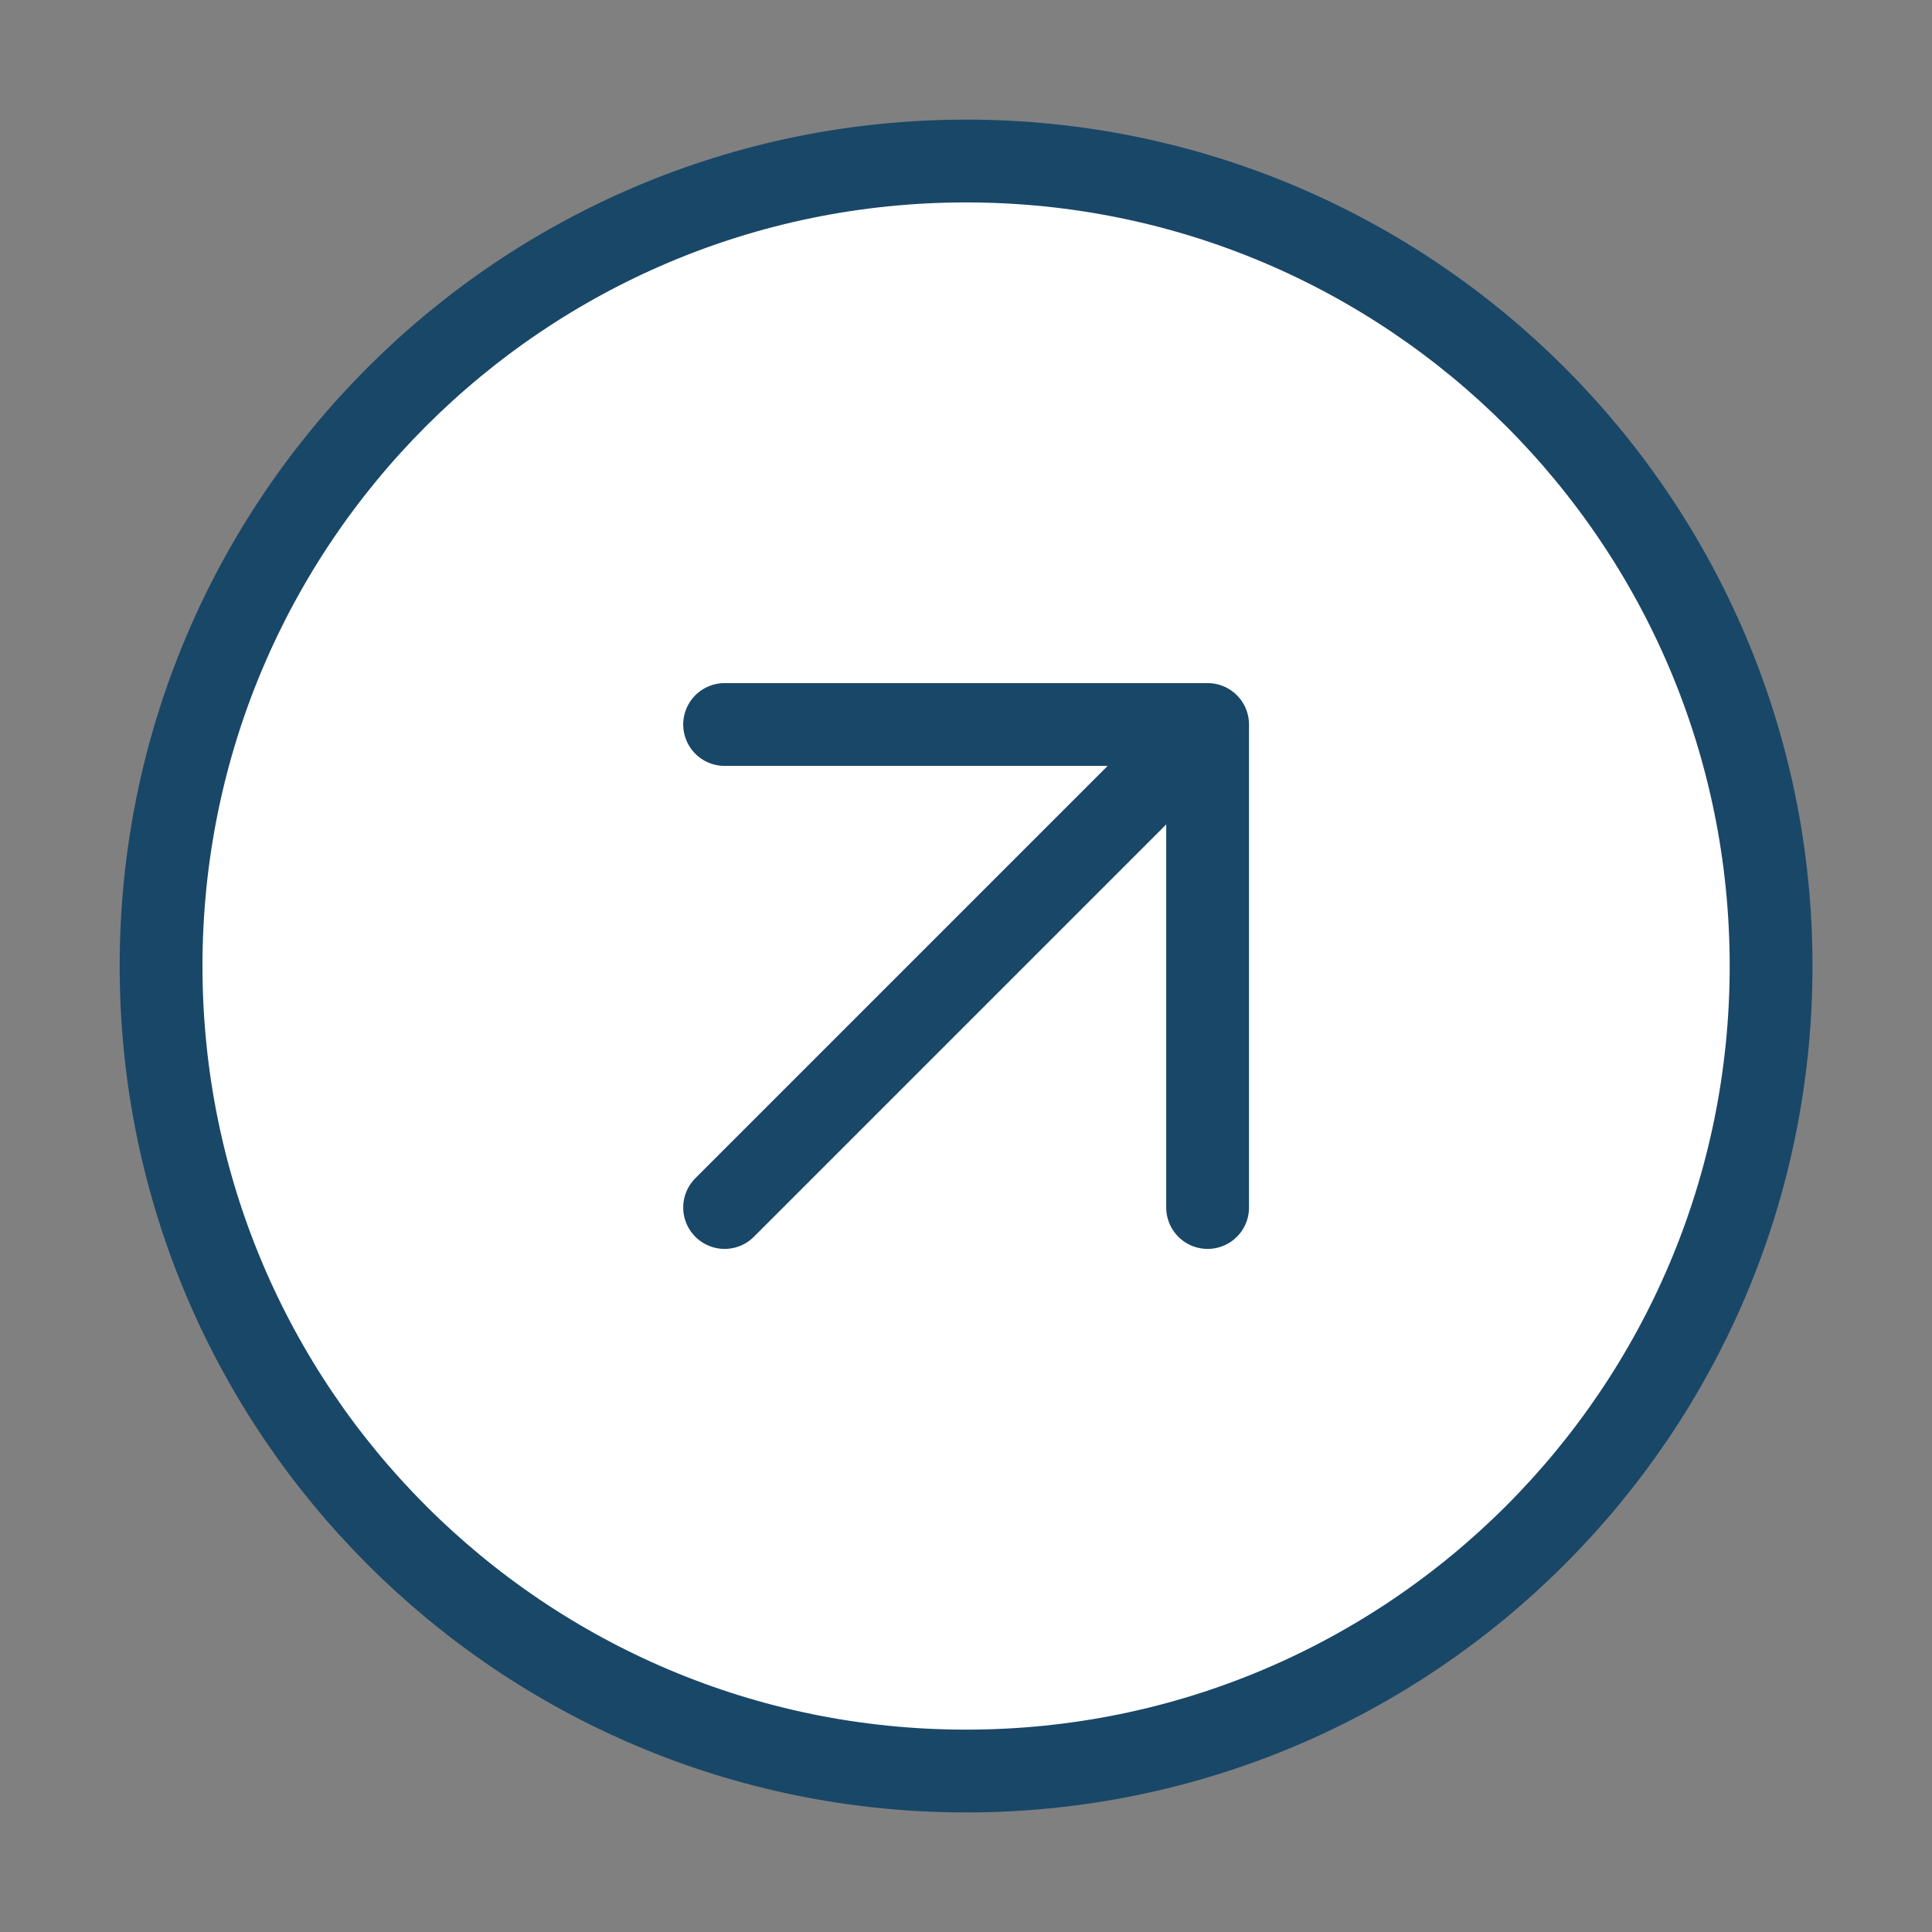
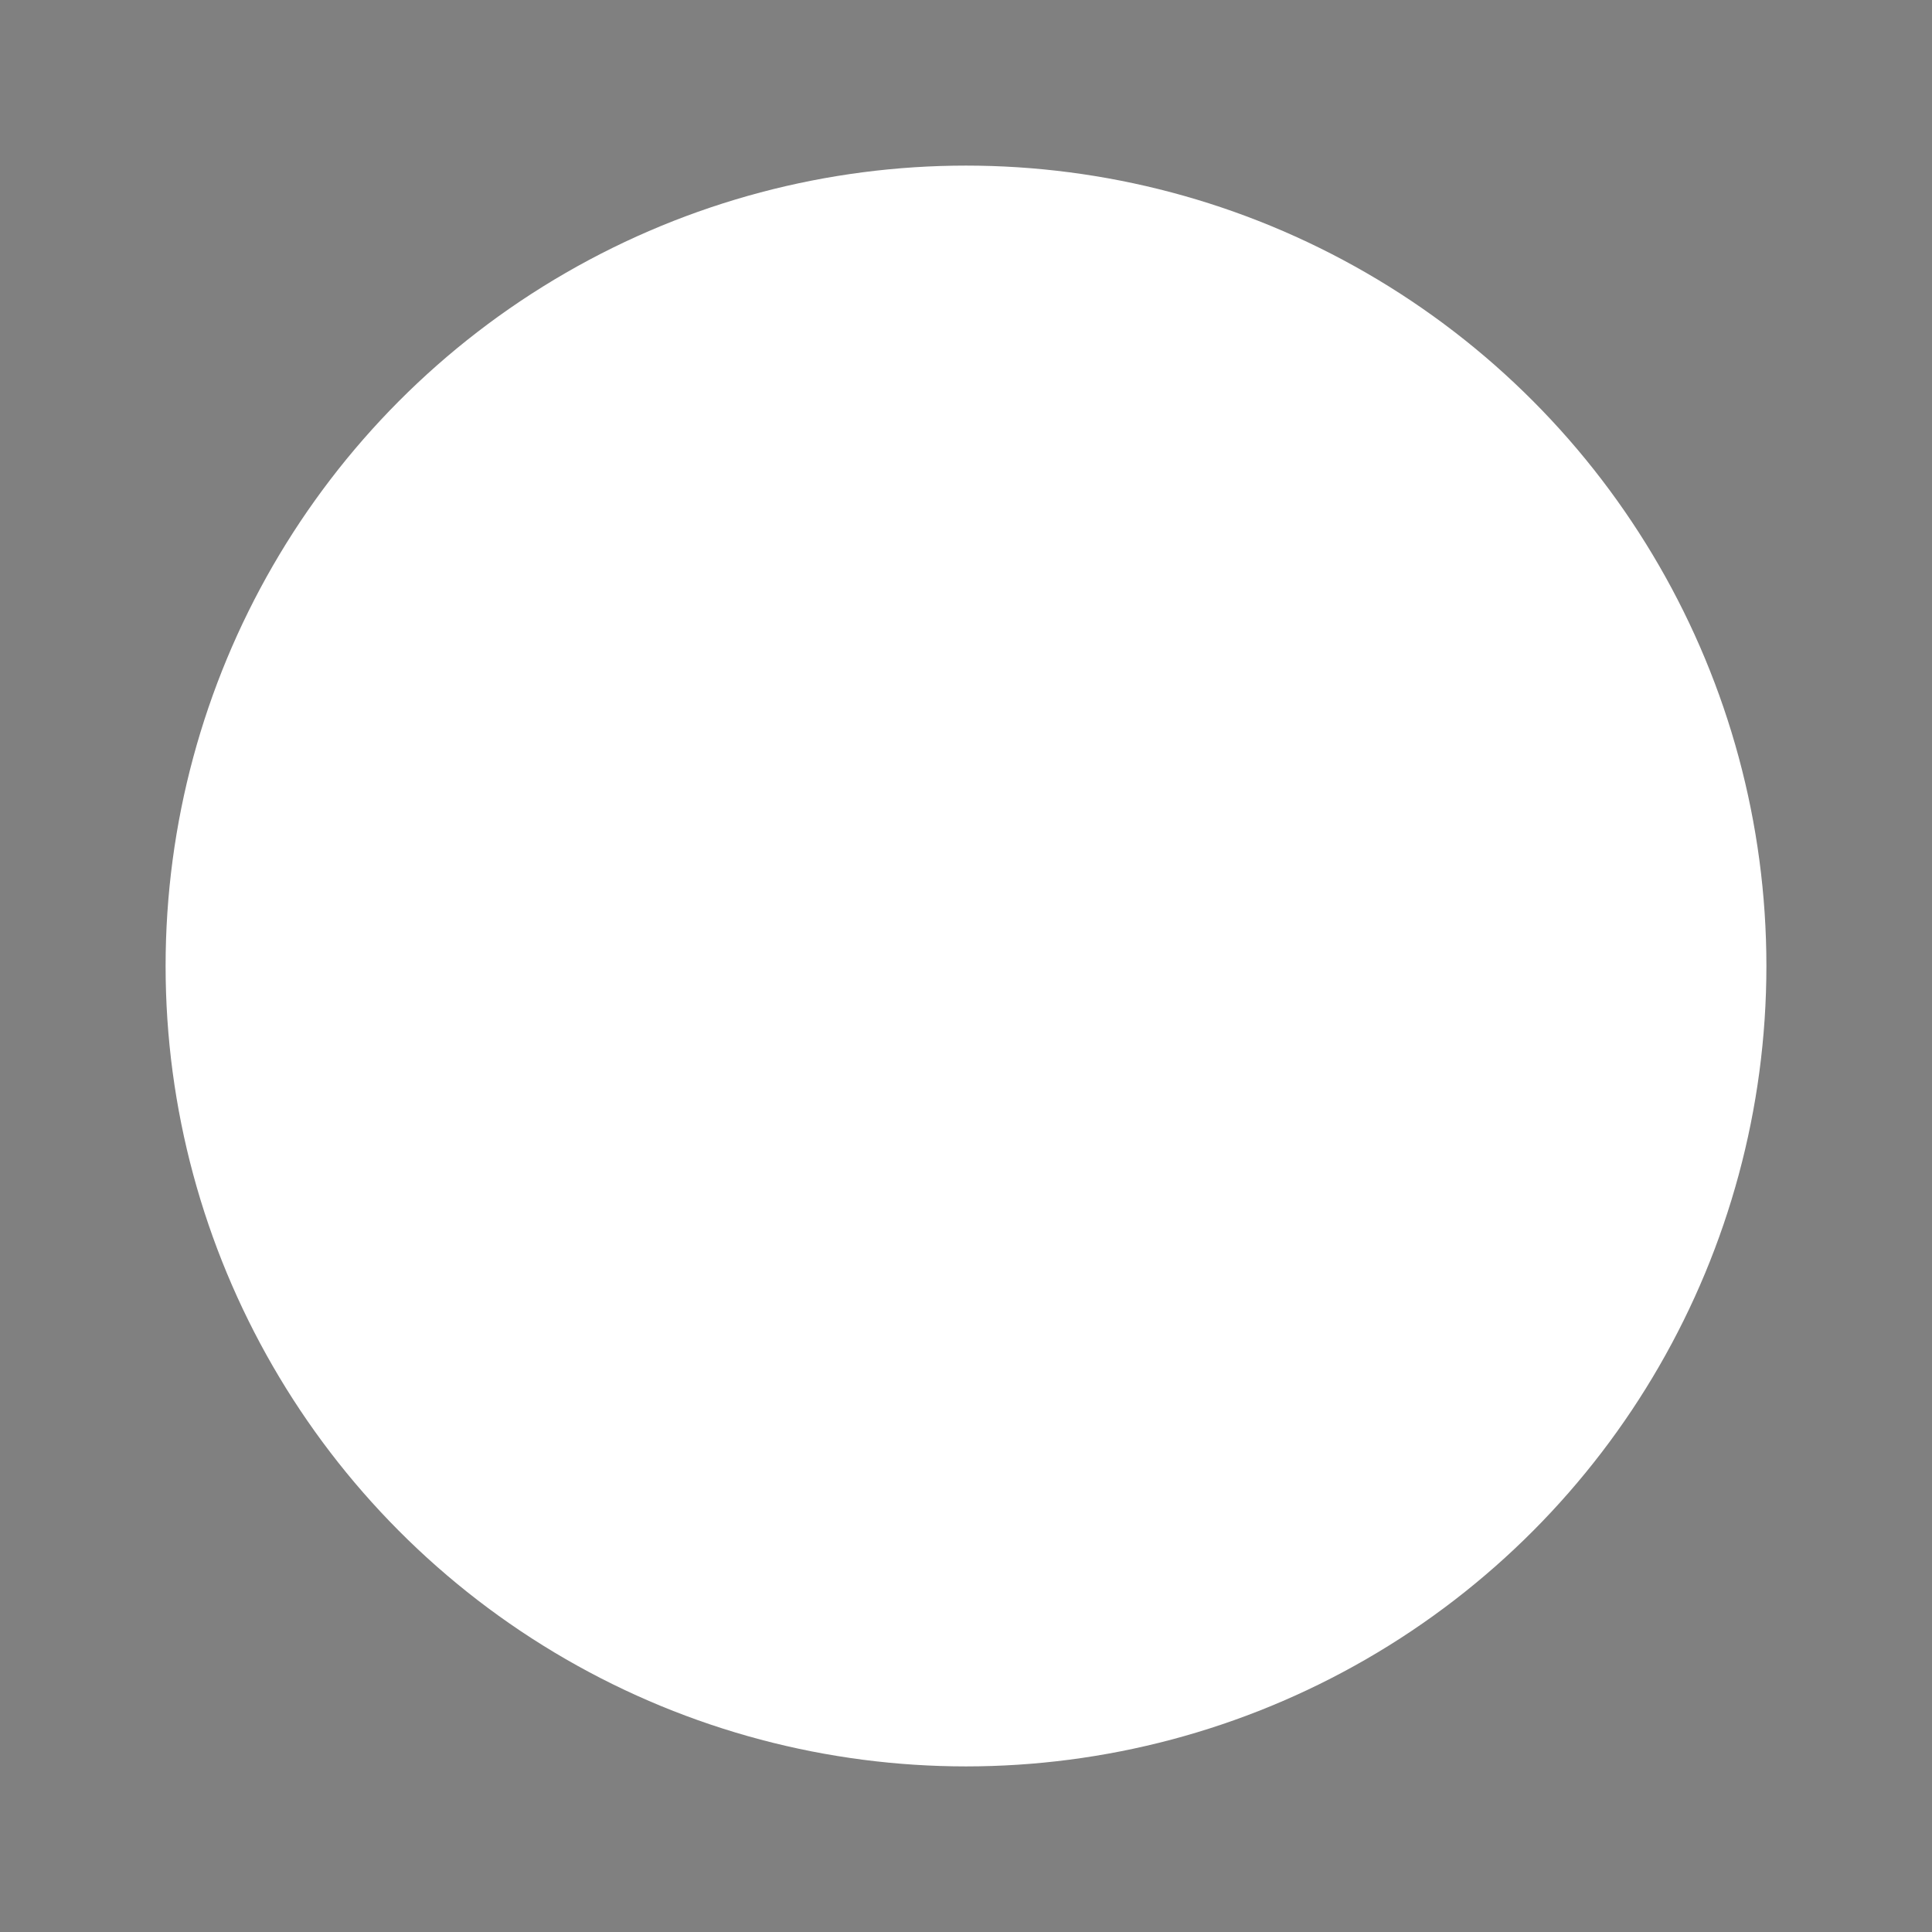
<svg xmlns="http://www.w3.org/2000/svg" width="35" height="35" viewBox="0 0 35 35" fill="none">
  <rect x="0" y="0" width="35" height="35" fill="#808080" stroke="none" />
  <circle cx="17.5" cy="17.5" r="14.5" fill="white" />
-   <path d="M21.877 21.875V13.125M21.877 13.125H13.127M21.877 13.125L13.127 21.875M32.085 17.5C32.085 25.555 25.555 32.084 17.501 32.084C9.447 32.084 2.918 25.555 2.918 17.5C2.918 9.446 9.447 2.917 17.501 2.917C25.555 2.917 32.085 9.446 32.085 17.5Z" stroke="#194768" stroke-width="1.5" stroke-linecap="round" stroke-linejoin="round" />
</svg>